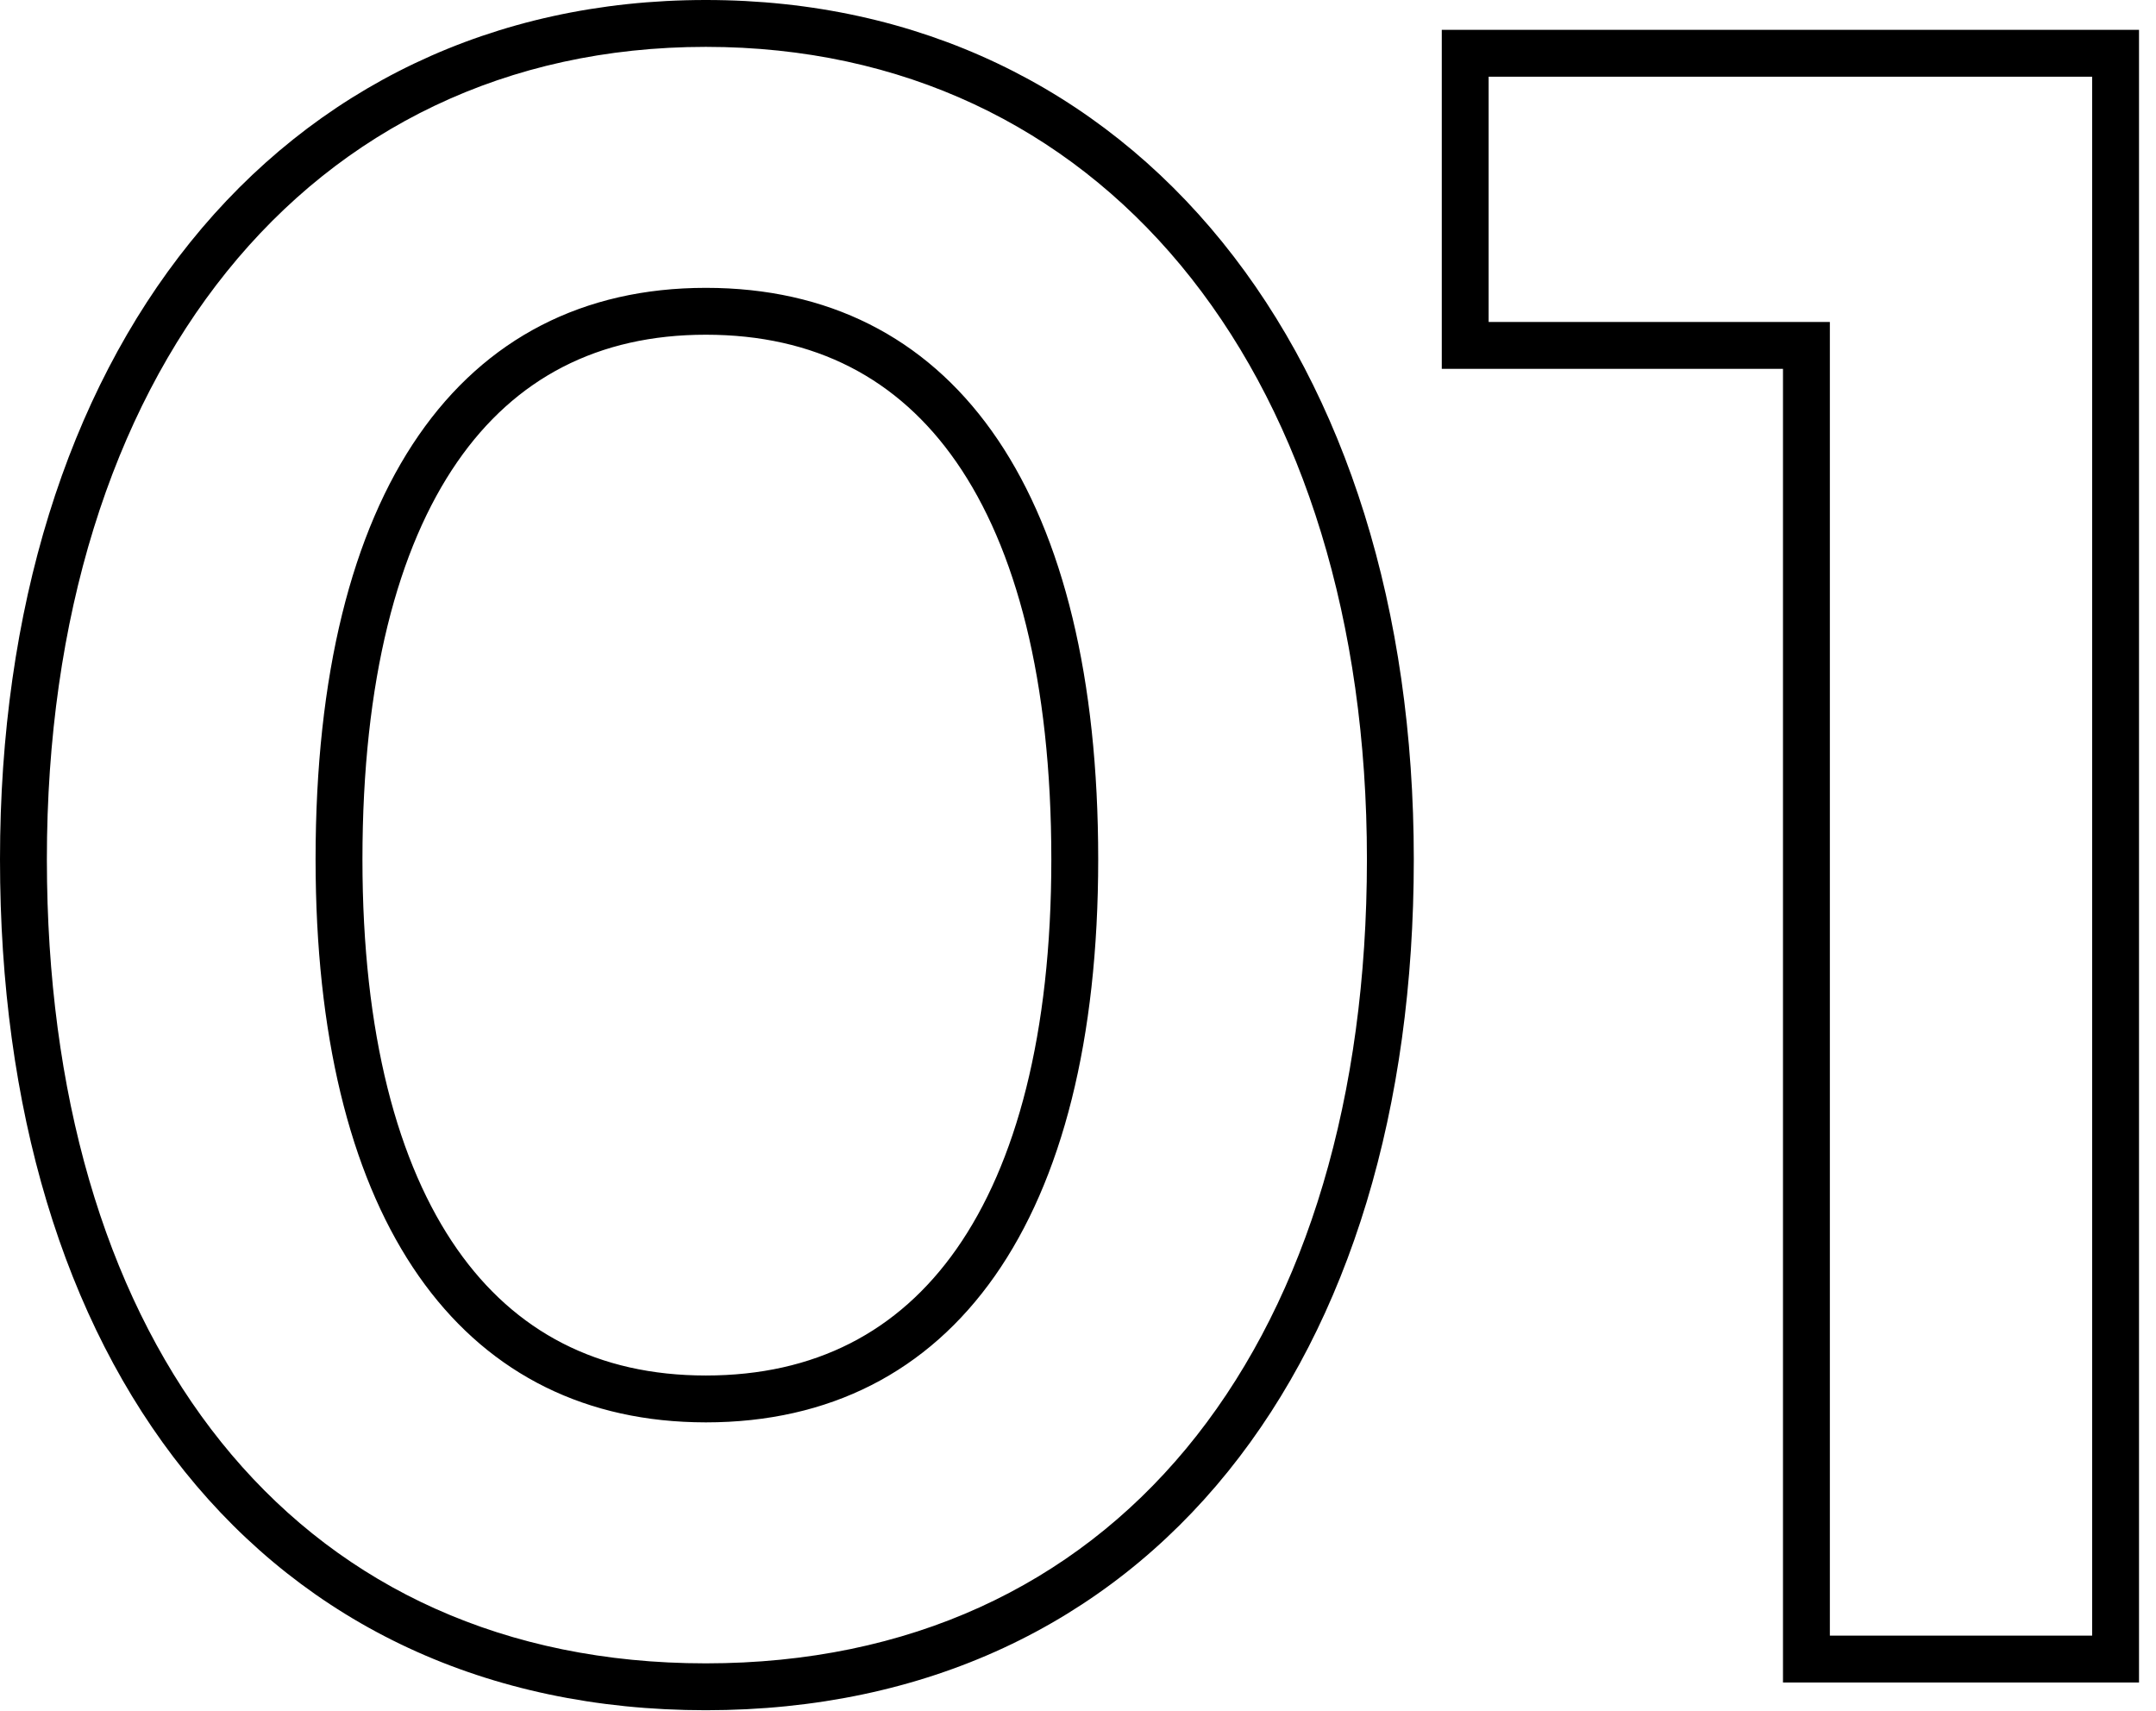
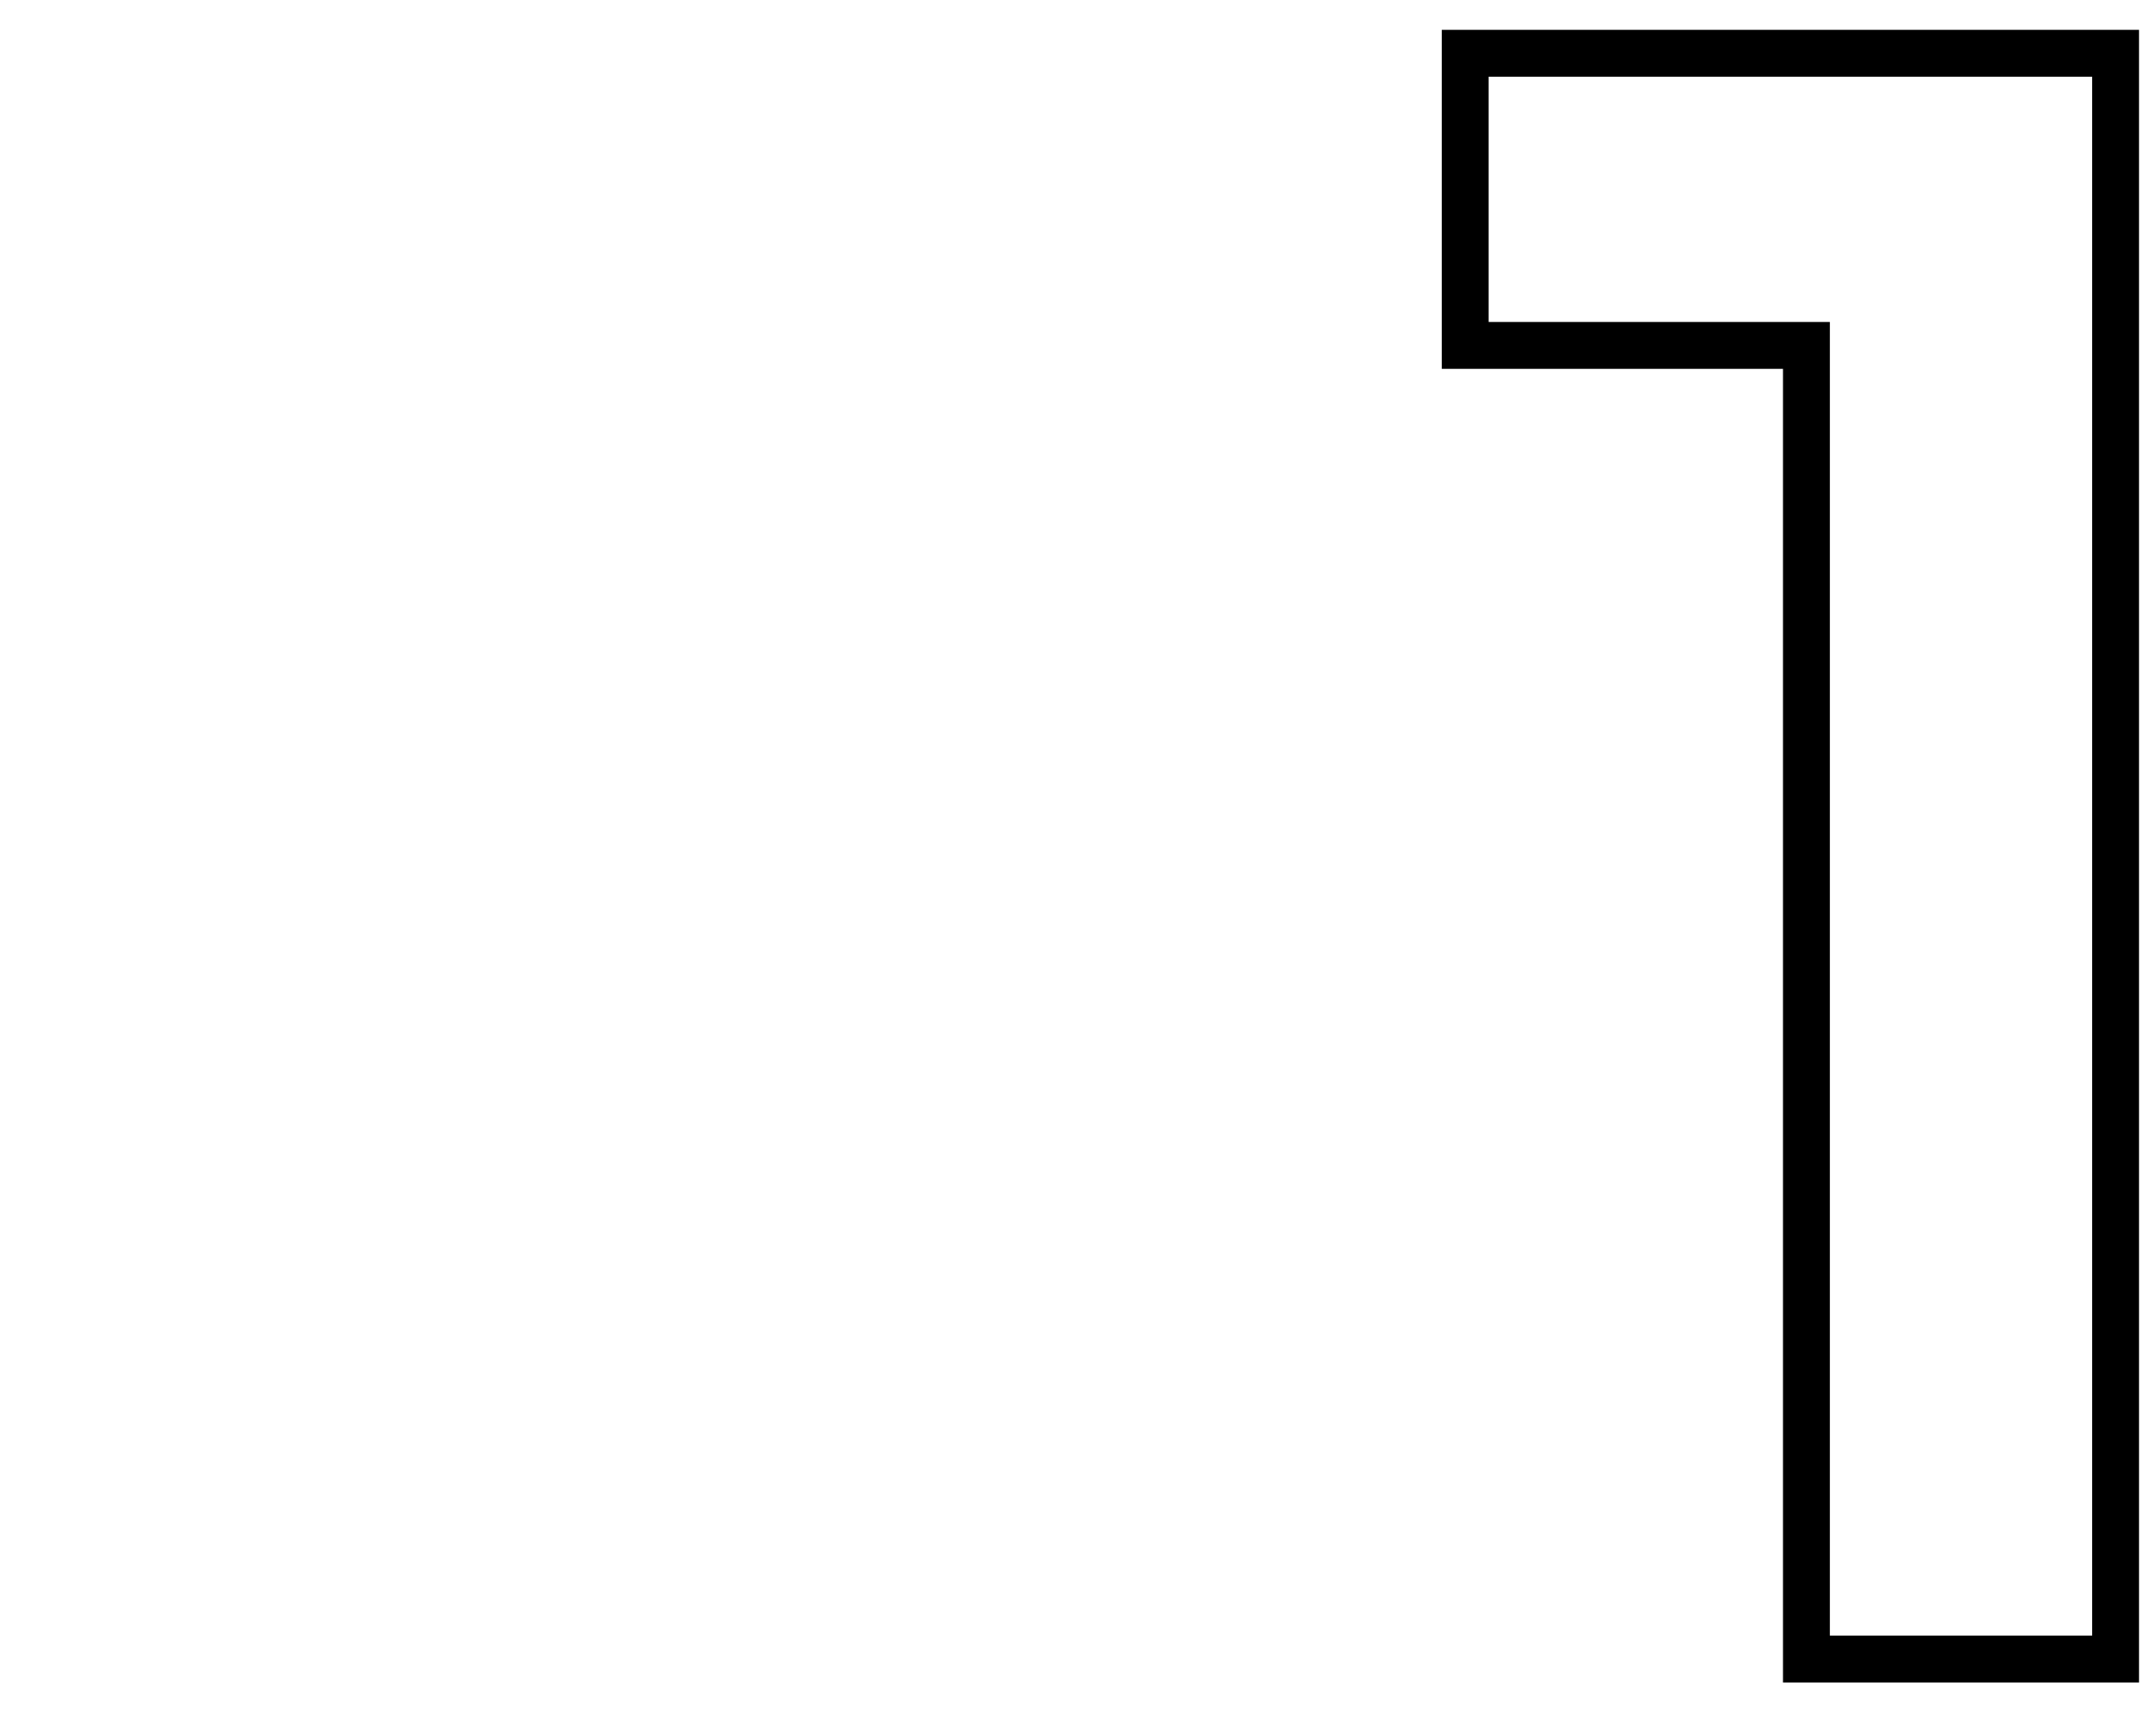
<svg xmlns="http://www.w3.org/2000/svg" width="92" height="73" viewBox="0 0 92 73" fill="none">
  <path d="M89.275 3.273H63.523V13.739H78.083V69.795H89.275V3.273ZM91.275 71.795H76.083V15.739H61.523V1.273H91.275V71.795Z" fill="url(#paint0_linear_11743_2400)" style="" />
-   <path d="M58.329 36.671C58.329 16.337 47.483 2.439 30.912 2.01L30.119 2C13.102 2 2 16.014 2 36.671L2.008 37.63C2.324 57.345 12.413 70.554 29.297 70.968L30.119 70.978C47.497 70.977 57.997 57.663 58.321 37.63L58.329 36.671ZM44.862 36.671C44.862 29.017 43.352 23.38 40.807 19.714C38.329 16.145 34.769 14.283 30.119 14.283C25.521 14.283 21.982 16.14 19.513 19.711C16.977 23.379 15.466 29.018 15.466 36.671C15.466 44.134 16.974 49.68 19.507 53.304C21.976 56.835 25.518 58.695 30.119 58.695V60.695L29.632 60.688C19.623 60.428 13.658 52.081 13.471 37.387L13.466 36.671C13.466 20.928 19.654 12.283 30.119 12.283L30.61 12.289C40.867 12.555 46.862 21.174 46.862 36.671C46.862 52.05 40.675 60.695 30.119 60.695V58.695C34.771 58.695 38.335 56.83 40.812 53.301C43.355 49.679 44.862 44.134 44.862 36.671ZM60.329 36.671C60.329 47.274 57.609 56.338 52.4 62.793C47.153 69.296 39.515 72.977 30.119 72.978C20.722 72.978 13.105 69.295 7.88 62.789C2.695 56.333 0 47.27 0 36.671C3.83314e-06 26.001 2.866 16.856 8.12 10.334C13.405 3.774 21.01 0 30.119 0C39.227 0 46.852 3.773 52.16 10.331C57.438 16.852 60.329 25.998 60.329 36.671Z" fill="url(#paint1_linear_11743_2400)" style="" />
  <defs>
    <linearGradient id="paint0_linear_11743_2400" x1="61.849" y1="36.564" x2="90.879" y2="36.564" gradientUnits="userSpaceOnUse">
      <stop stop-color="#A104EB" style="stop-color:#A104EB;stop-color:color(display-p3 0.631 0.016 0.922);stop-opacity:1;" />
      <stop offset="0.152" stop-color="#9D07EB" style="stop-color:#9D07EB;stop-color:color(display-p3 0.616 0.028 0.922);stop-opacity:1;" />
      <stop offset="0.31" stop-color="#900FED" style="stop-color:#900FED;stop-color:color(display-p3 0.565 0.059 0.929);stop-opacity:1;" />
      <stop offset="0.471" stop-color="#7C1DEF" style="stop-color:#7C1DEF;stop-color:color(display-p3 0.486 0.114 0.937);stop-opacity:1;" />
      <stop offset="0.633" stop-color="#5F30F2" style="stop-color:#5F30F2;stop-color:color(display-p3 0.372 0.188 0.949);stop-opacity:1;" />
      <stop offset="0.797" stop-color="#3948F6" style="stop-color:#3948F6;stop-color:color(display-p3 0.224 0.282 0.965);stop-opacity:1;" />
      <stop offset="0.96" stop-color="#0C66FB" style="stop-color:#0C66FB;stop-color:color(display-p3 0.047 0.4 0.984);stop-opacity:1;" />
      <stop offset="0.999" stop-color="#006EFC" style="stop-color:#006EFC;stop-color:color(display-p3 0 0.431 0.988);stop-opacity:1;" />
      <stop offset="1" stop-color="#006EFC" style="stop-color:#006EFC;stop-color:color(display-p3 0 0.431 0.988);stop-opacity:1;" />
    </linearGradient>
    <linearGradient id="paint1_linear_11743_2400" x1="0.662" y1="36.519" x2="59.525" y2="36.519" gradientUnits="userSpaceOnUse">
      <stop stop-color="#A104EB" style="stop-color:#A104EB;stop-color:color(display-p3 0.631 0.016 0.922);stop-opacity:1;" />
      <stop offset="0.152" stop-color="#9D07EB" style="stop-color:#9D07EB;stop-color:color(display-p3 0.616 0.028 0.922);stop-opacity:1;" />
      <stop offset="0.31" stop-color="#900FED" style="stop-color:#900FED;stop-color:color(display-p3 0.565 0.059 0.929);stop-opacity:1;" />
      <stop offset="0.471" stop-color="#7C1DEF" style="stop-color:#7C1DEF;stop-color:color(display-p3 0.486 0.114 0.937);stop-opacity:1;" />
      <stop offset="0.633" stop-color="#5F30F2" style="stop-color:#5F30F2;stop-color:color(display-p3 0.372 0.188 0.949);stop-opacity:1;" />
      <stop offset="0.797" stop-color="#3948F6" style="stop-color:#3948F6;stop-color:color(display-p3 0.224 0.282 0.965);stop-opacity:1;" />
      <stop offset="0.96" stop-color="#0C66FB" style="stop-color:#0C66FB;stop-color:color(display-p3 0.047 0.4 0.984);stop-opacity:1;" />
      <stop offset="0.999" stop-color="#006EFC" style="stop-color:#006EFC;stop-color:color(display-p3 0 0.431 0.988);stop-opacity:1;" />
      <stop offset="1" stop-color="#006EFC" style="stop-color:#006EFC;stop-color:color(display-p3 0 0.431 0.988);stop-opacity:1;" />
    </linearGradient>
  </defs>
</svg>